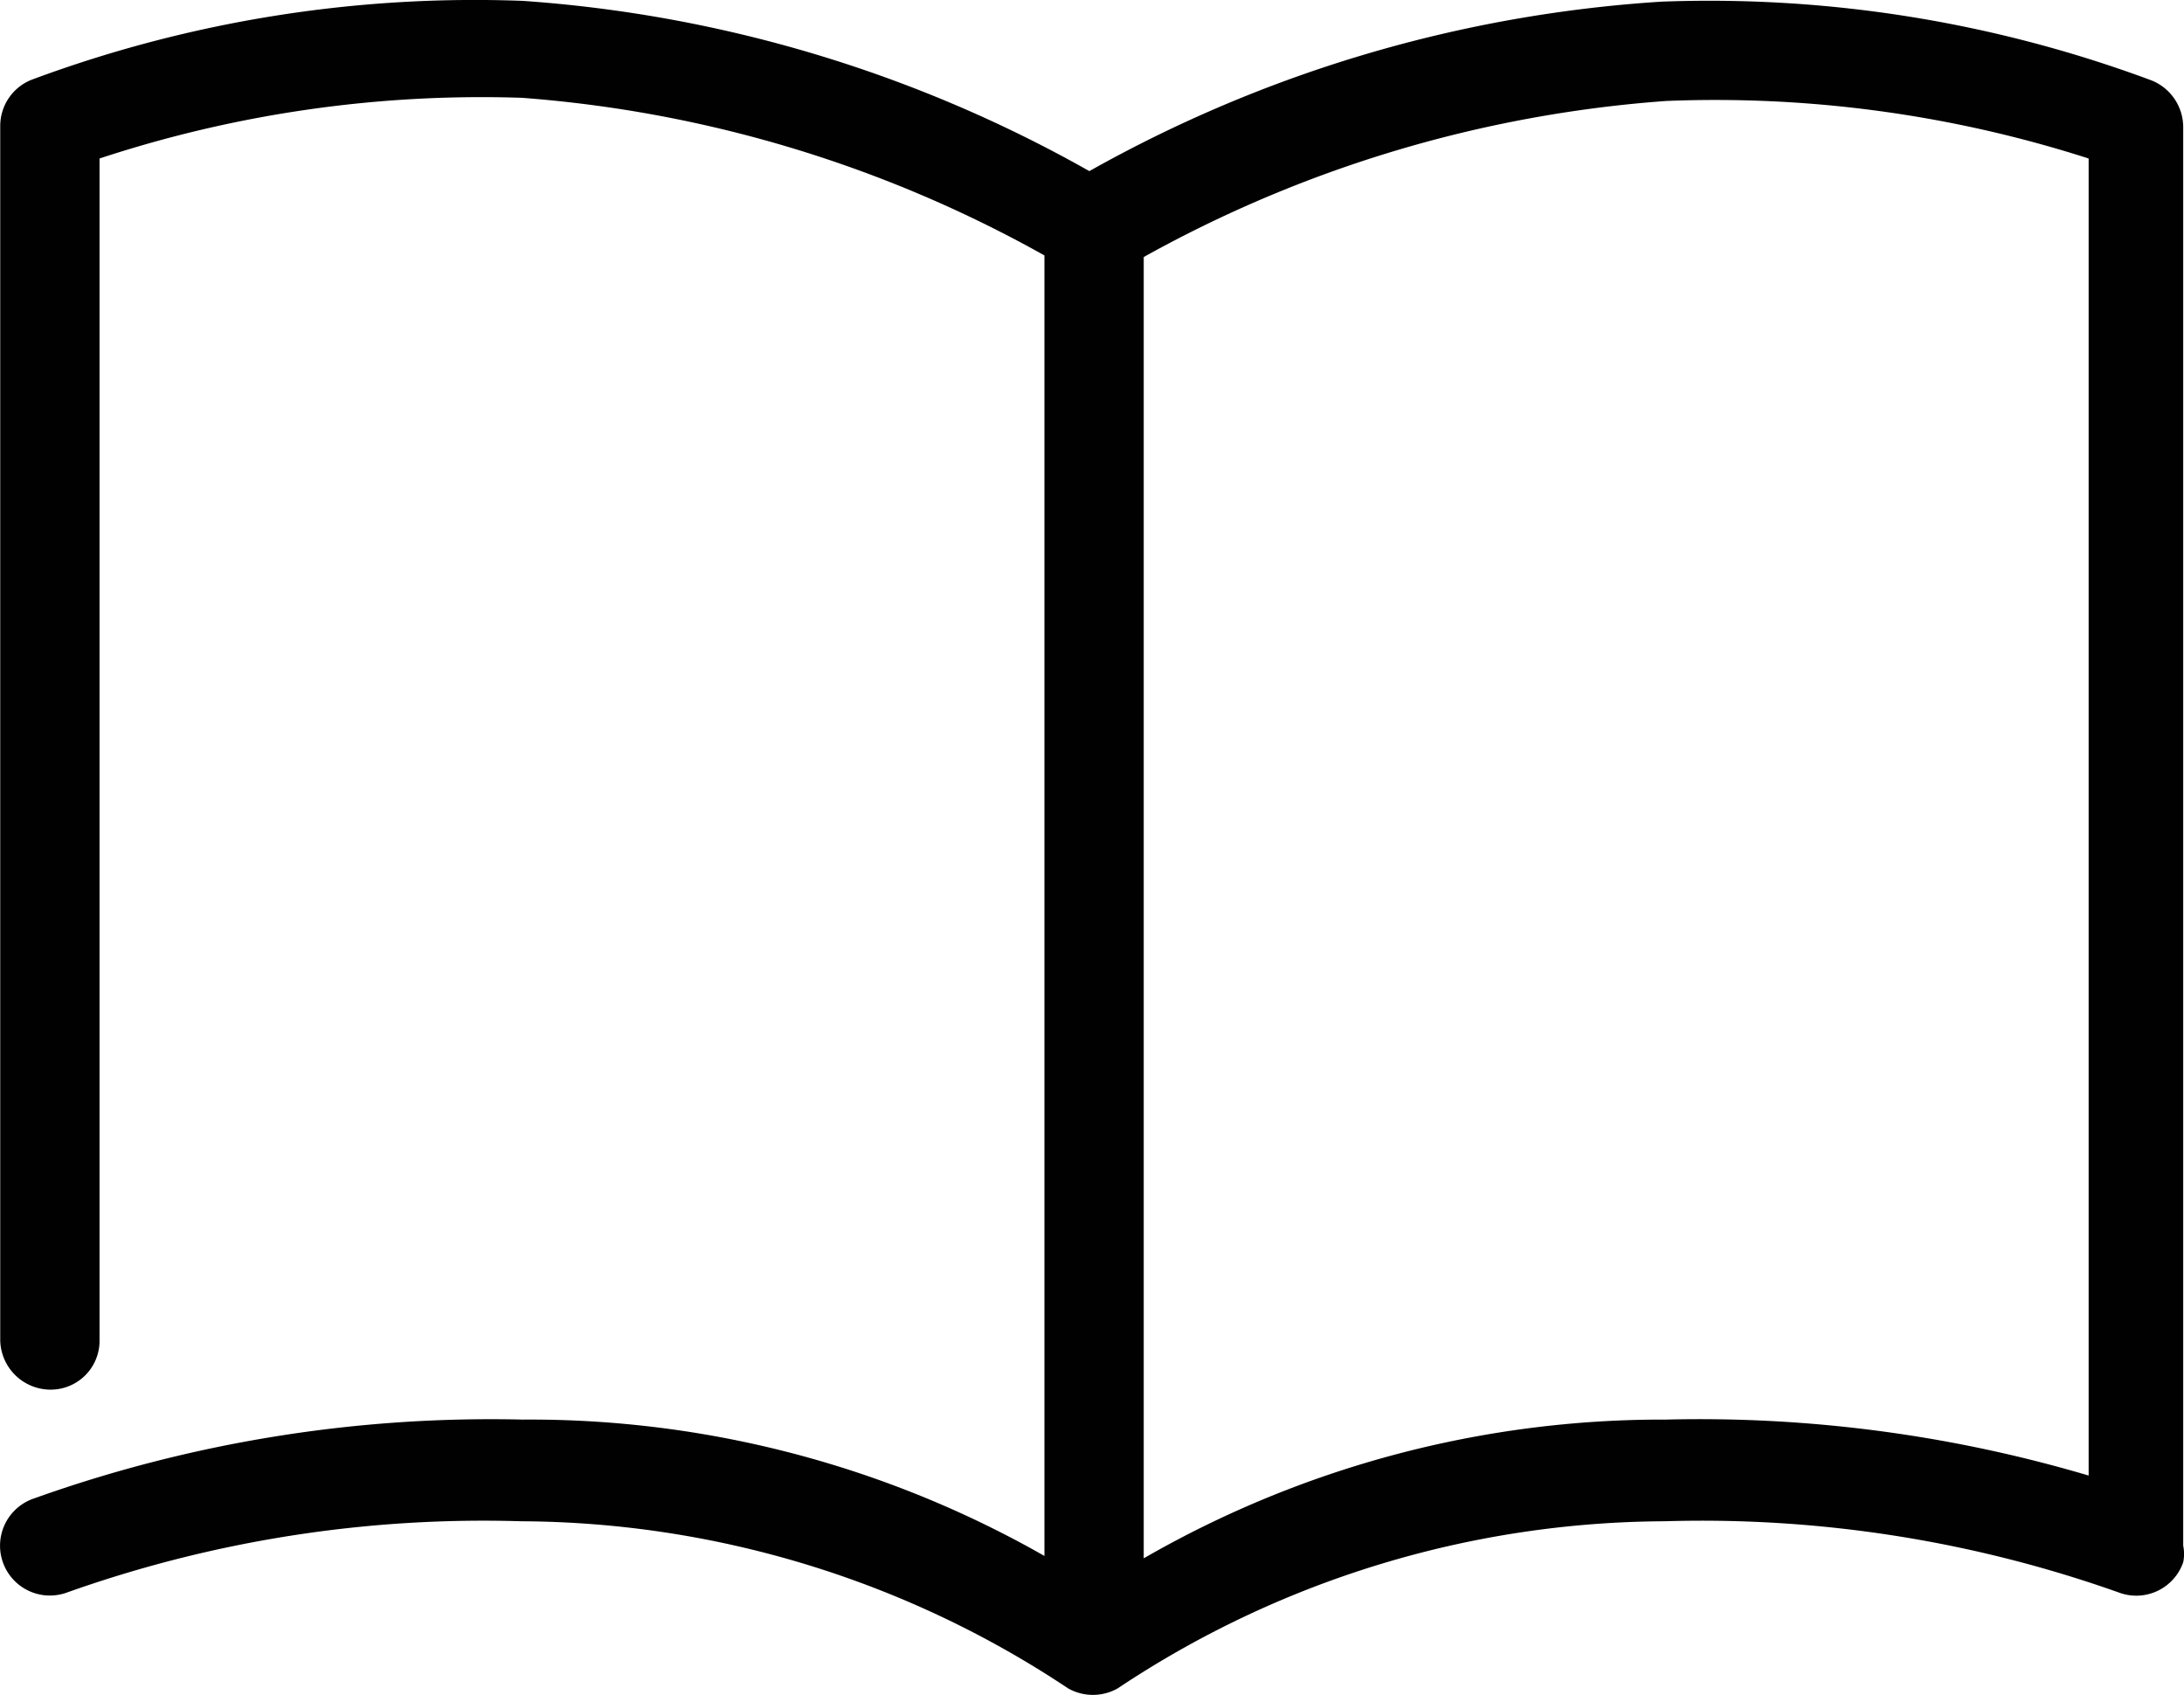
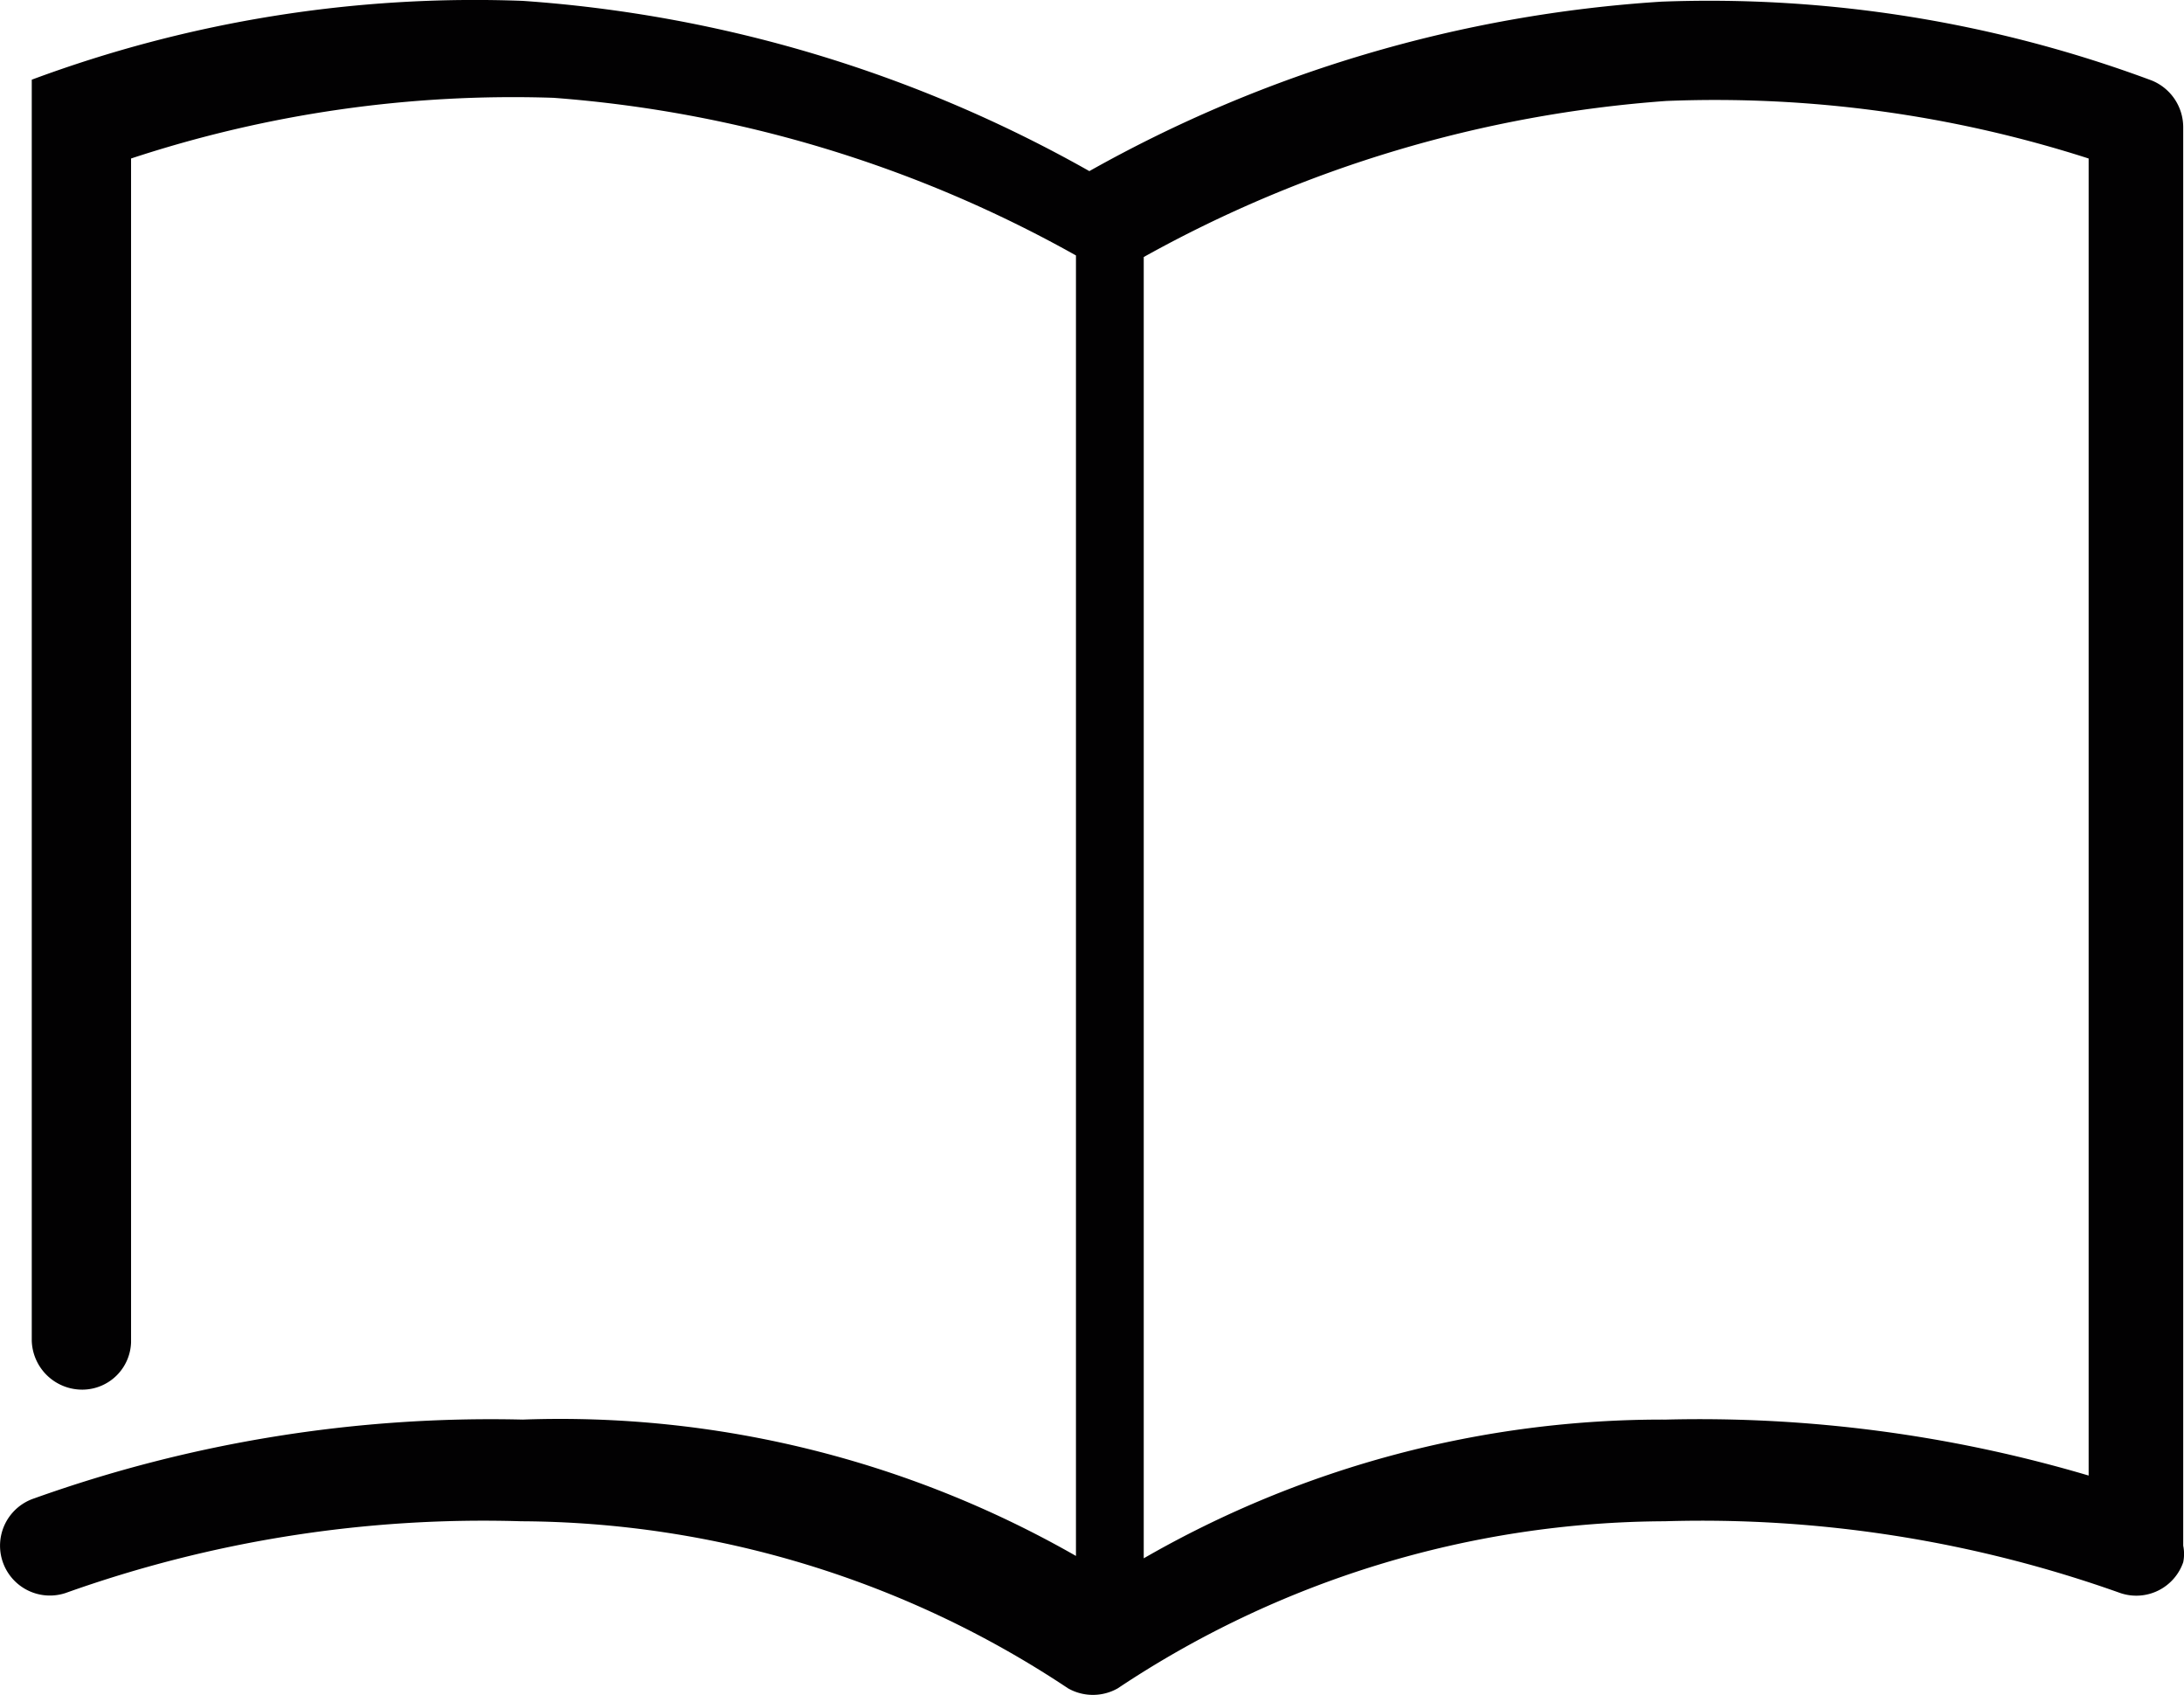
<svg xmlns="http://www.w3.org/2000/svg" width="27.713" height="21.504" viewBox="0 0 27.713 21.504">
  <g>
    <g>
      <g>
-         <path fill="#020102" d="M6.63 0A16.13 16.13 0 0 0 .4 1a.63.63 0 0 0-.4.59V17a.64.64 0 0 0 .65.62.62.62 0 0 0 .61-.6V2a15.48 15.48 0 0 1 5.36-.77 16 16 0 0 1 6.63 2v16.5A13.19 13.19 0 0 0 6.63 18a17.21 17.21 0 0 0-6.2 1 .632.632 0 1 0 .4 1.2 15.77 15.77 0 0 1 5.78-.91 12.62 12.62 0 0 1 6.94 2.12.64.64 0 0 0 .63 0 12.6 12.6 0 0 1 6.94-2.12 15.81 15.81 0 0 1 5.78.91.63.63 0 0 0 .8-.39.52.52 0 0 0 0-.21v-18a.64.64 0 0 0-.4-.59 16.08 16.08 0 0 0-6.22-1 17 17 0 0 0-7.26 2.15A17 17 0 0 0 6.63 0zm14.51 1.27A15.48 15.48 0 0 1 26.5 2v16.71a17.38 17.38 0 0 0-5.36-.71 13.19 13.19 0 0 0-6.63 1.76V3.25a16 16 0 0 1 6.63-1.98z" transform="translate(.003 .011)" />
+         <path fill="#020102" d="M6.63 0A16.13 16.13 0 0 0 .4 1V17a.64.64 0 0 0 .65.62.62.62 0 0 0 .61-.6V2a15.48 15.48 0 0 1 5.36-.77 16 16 0 0 1 6.63 2v16.5A13.19 13.19 0 0 0 6.63 18a17.21 17.21 0 0 0-6.2 1 .632.632 0 1 0 .4 1.2 15.77 15.77 0 0 1 5.78-.91 12.62 12.62 0 0 1 6.94 2.12.64.64 0 0 0 .63 0 12.6 12.6 0 0 1 6.94-2.12 15.81 15.81 0 0 1 5.78.91.63.63 0 0 0 .8-.39.52.52 0 0 0 0-.21v-18a.64.64 0 0 0-.4-.59 16.08 16.08 0 0 0-6.22-1 17 17 0 0 0-7.26 2.15A17 17 0 0 0 6.63 0zm14.51 1.27A15.48 15.48 0 0 1 26.5 2v16.71a17.38 17.38 0 0 0-5.36-.71 13.19 13.19 0 0 0-6.63 1.76V3.25a16 16 0 0 1 6.63-1.98z" transform="translate(.003 .011)" />
      </g>
    </g>
  </g>
</svg>